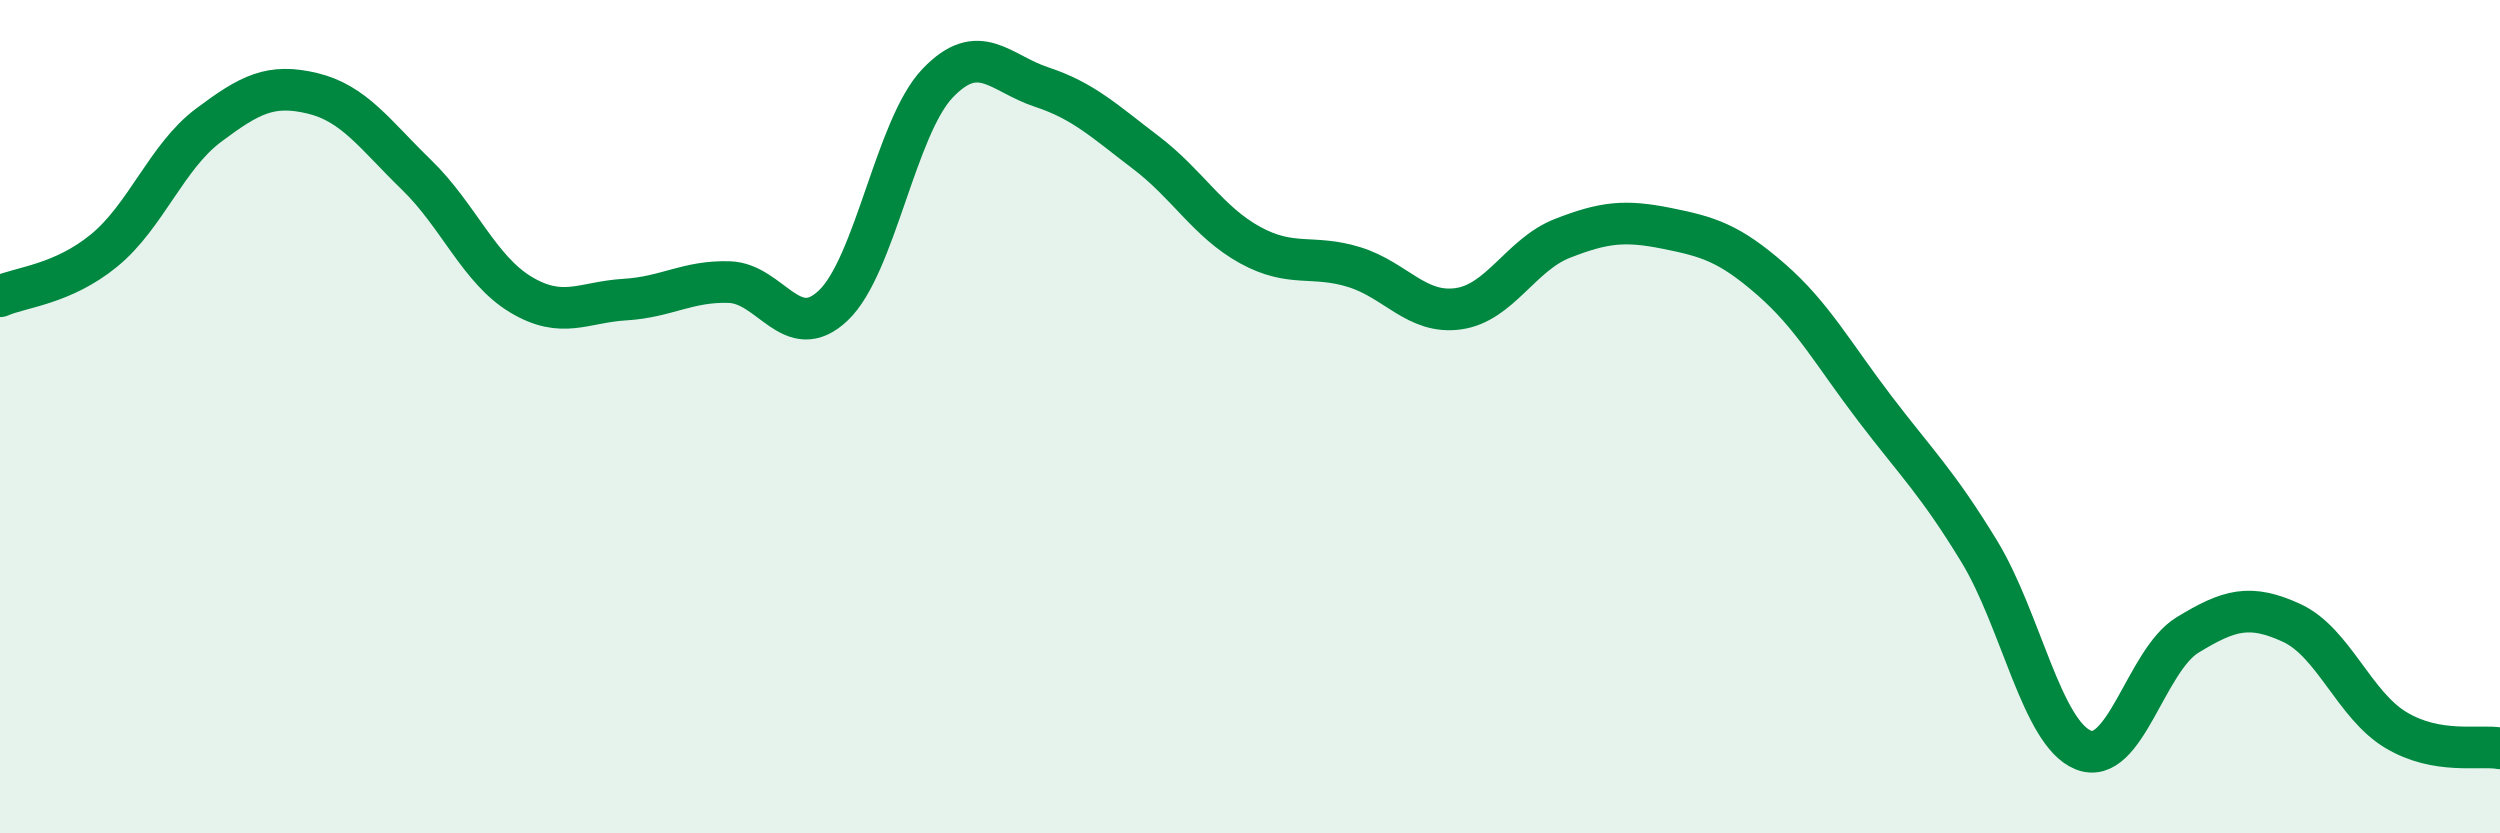
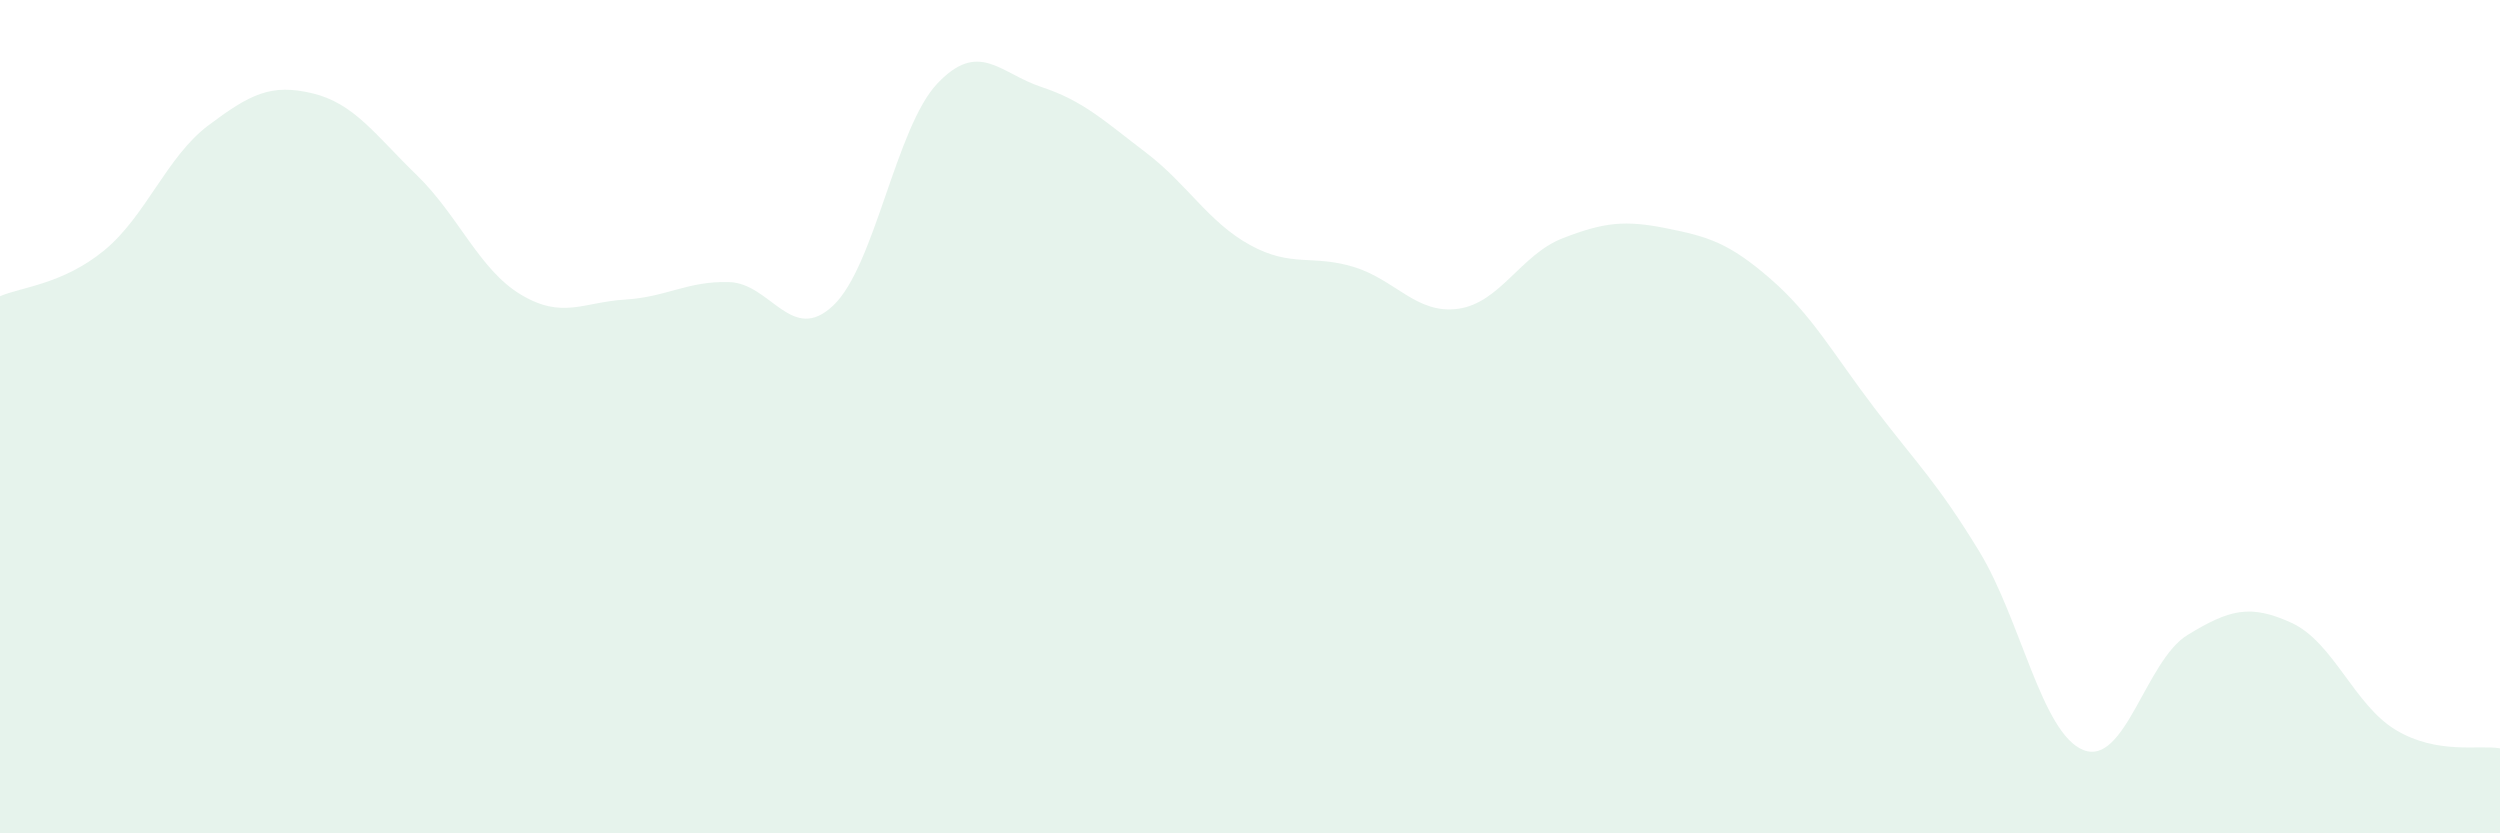
<svg xmlns="http://www.w3.org/2000/svg" width="60" height="20" viewBox="0 0 60 20">
  <path d="M 0,7.11 C 0.5,6.89 1.5,6.83 2.5,6.01 C 3.5,5.19 4,3.76 5,3.01 C 6,2.26 6.5,2 7.5,2.24 C 8.5,2.48 9,3.23 10,4.2 C 11,5.17 11.5,6.47 12.5,7.07 C 13.5,7.67 14,7.25 15,7.19 C 16,7.13 16.5,6.74 17.5,6.77 C 18.5,6.8 19,8.28 20,7.33 C 21,6.38 21.5,3.05 22.5,2 C 23.5,0.95 24,1.76 25,2.09 C 26,2.42 26.5,2.9 27.5,3.66 C 28.5,4.42 29,5.33 30,5.88 C 31,6.43 31.5,6.1 32.5,6.41 C 33.5,6.72 34,7.55 35,7.41 C 36,7.27 36.5,6.11 37.5,5.72 C 38.5,5.33 39,5.28 40,5.48 C 41,5.68 41.5,5.83 42.5,6.7 C 43.5,7.57 44,8.5 45,9.81 C 46,11.12 46.5,11.59 47.5,13.23 C 48.5,14.87 49,17.6 50,18 C 51,18.4 51.5,15.85 52.5,15.24 C 53.5,14.63 54,14.49 55,14.95 C 56,15.41 56.5,16.92 57.5,17.52 C 58.5,18.12 59.5,17.87 60,17.96L60 20L0 20Z" fill="#008740" opacity="0.1" stroke-linecap="round" stroke-linejoin="round" />
-   <path d="M 0,7.11 C 0.5,6.89 1.5,6.83 2.5,6.01 C 3.5,5.19 4,3.76 5,3.01 C 6,2.26 6.5,2 7.5,2.24 C 8.5,2.48 9,3.23 10,4.2 C 11,5.17 11.5,6.47 12.5,7.07 C 13.5,7.67 14,7.25 15,7.19 C 16,7.13 16.5,6.74 17.5,6.77 C 18.5,6.8 19,8.28 20,7.33 C 21,6.38 21.5,3.05 22.5,2 C 23.5,0.95 24,1.76 25,2.09 C 26,2.42 26.5,2.9 27.5,3.66 C 28.5,4.42 29,5.33 30,5.88 C 31,6.43 31.5,6.1 32.5,6.41 C 33.5,6.72 34,7.55 35,7.41 C 36,7.27 36.5,6.11 37.5,5.72 C 38.5,5.33 39,5.28 40,5.48 C 41,5.68 41.5,5.83 42.5,6.7 C 43.5,7.57 44,8.5 45,9.81 C 46,11.12 46.5,11.59 47.5,13.23 C 48.5,14.87 49,17.6 50,18 C 51,18.4 51.5,15.85 52.5,15.24 C 53.5,14.63 54,14.49 55,14.95 C 56,15.41 56.5,16.92 57.5,17.52 C 58.5,18.12 59.5,17.87 60,17.96" stroke="#008740" stroke-width="1" fill="none" stroke-linecap="round" stroke-linejoin="round" />
</svg>